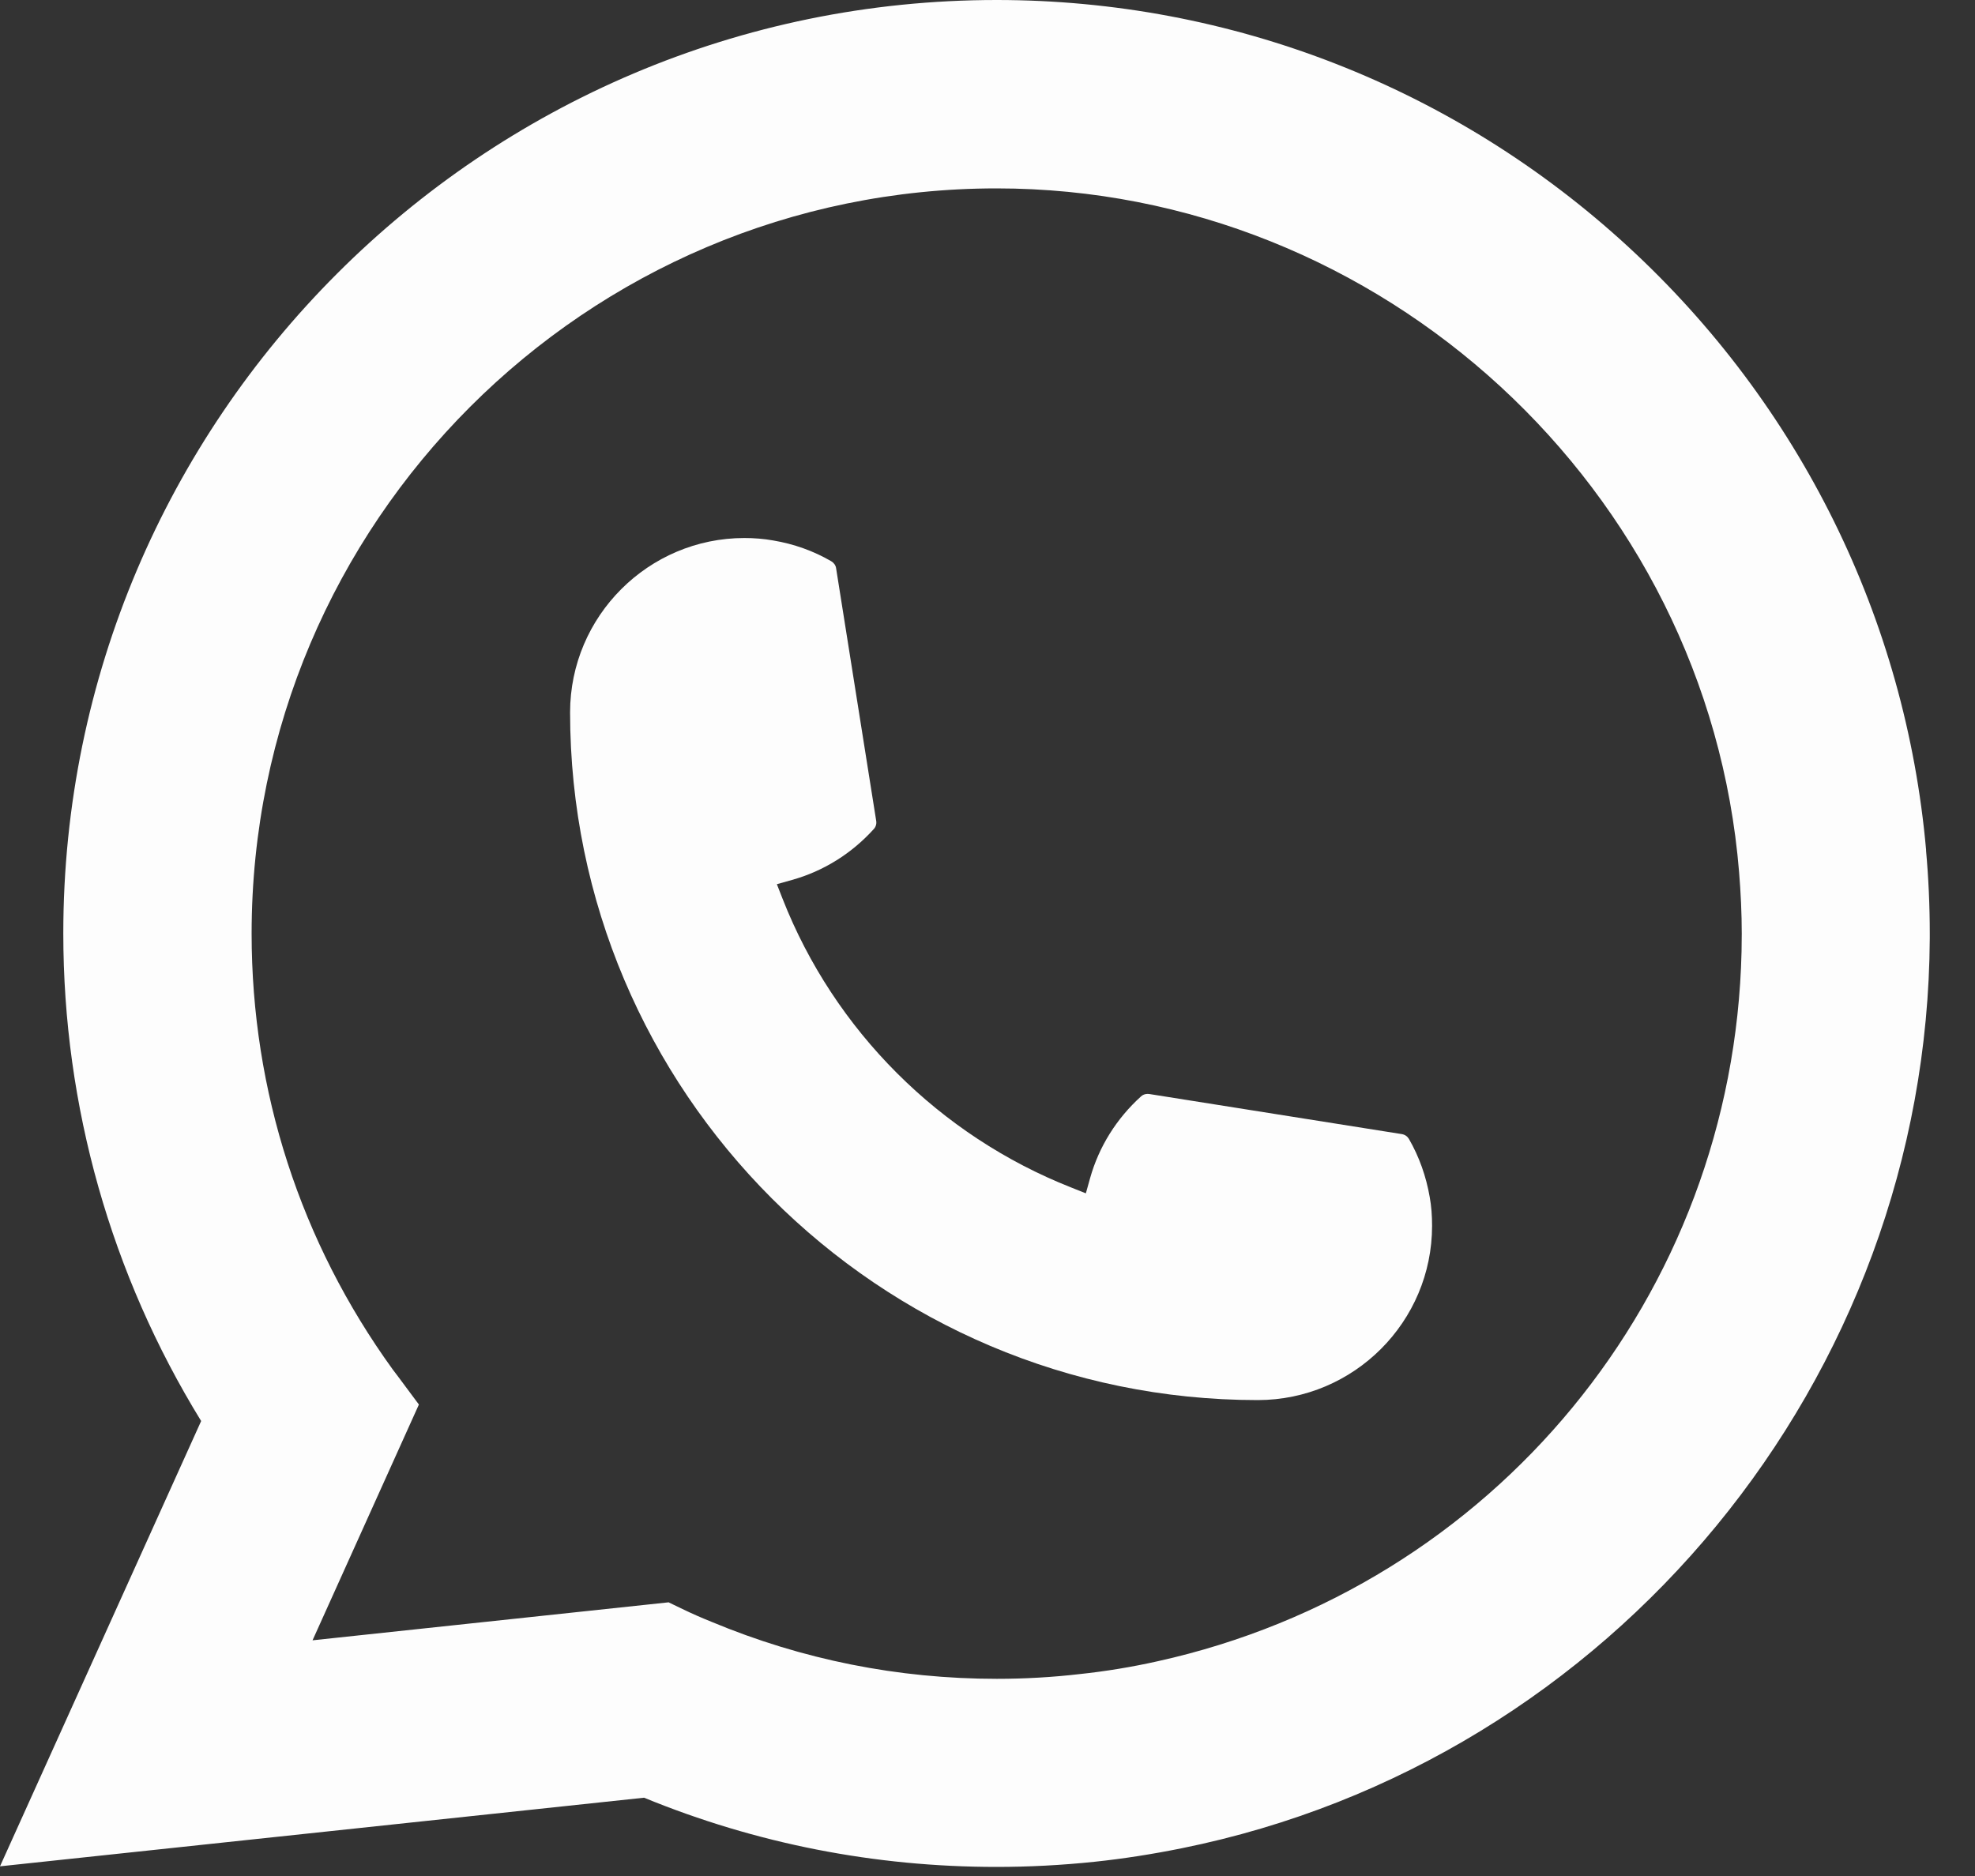
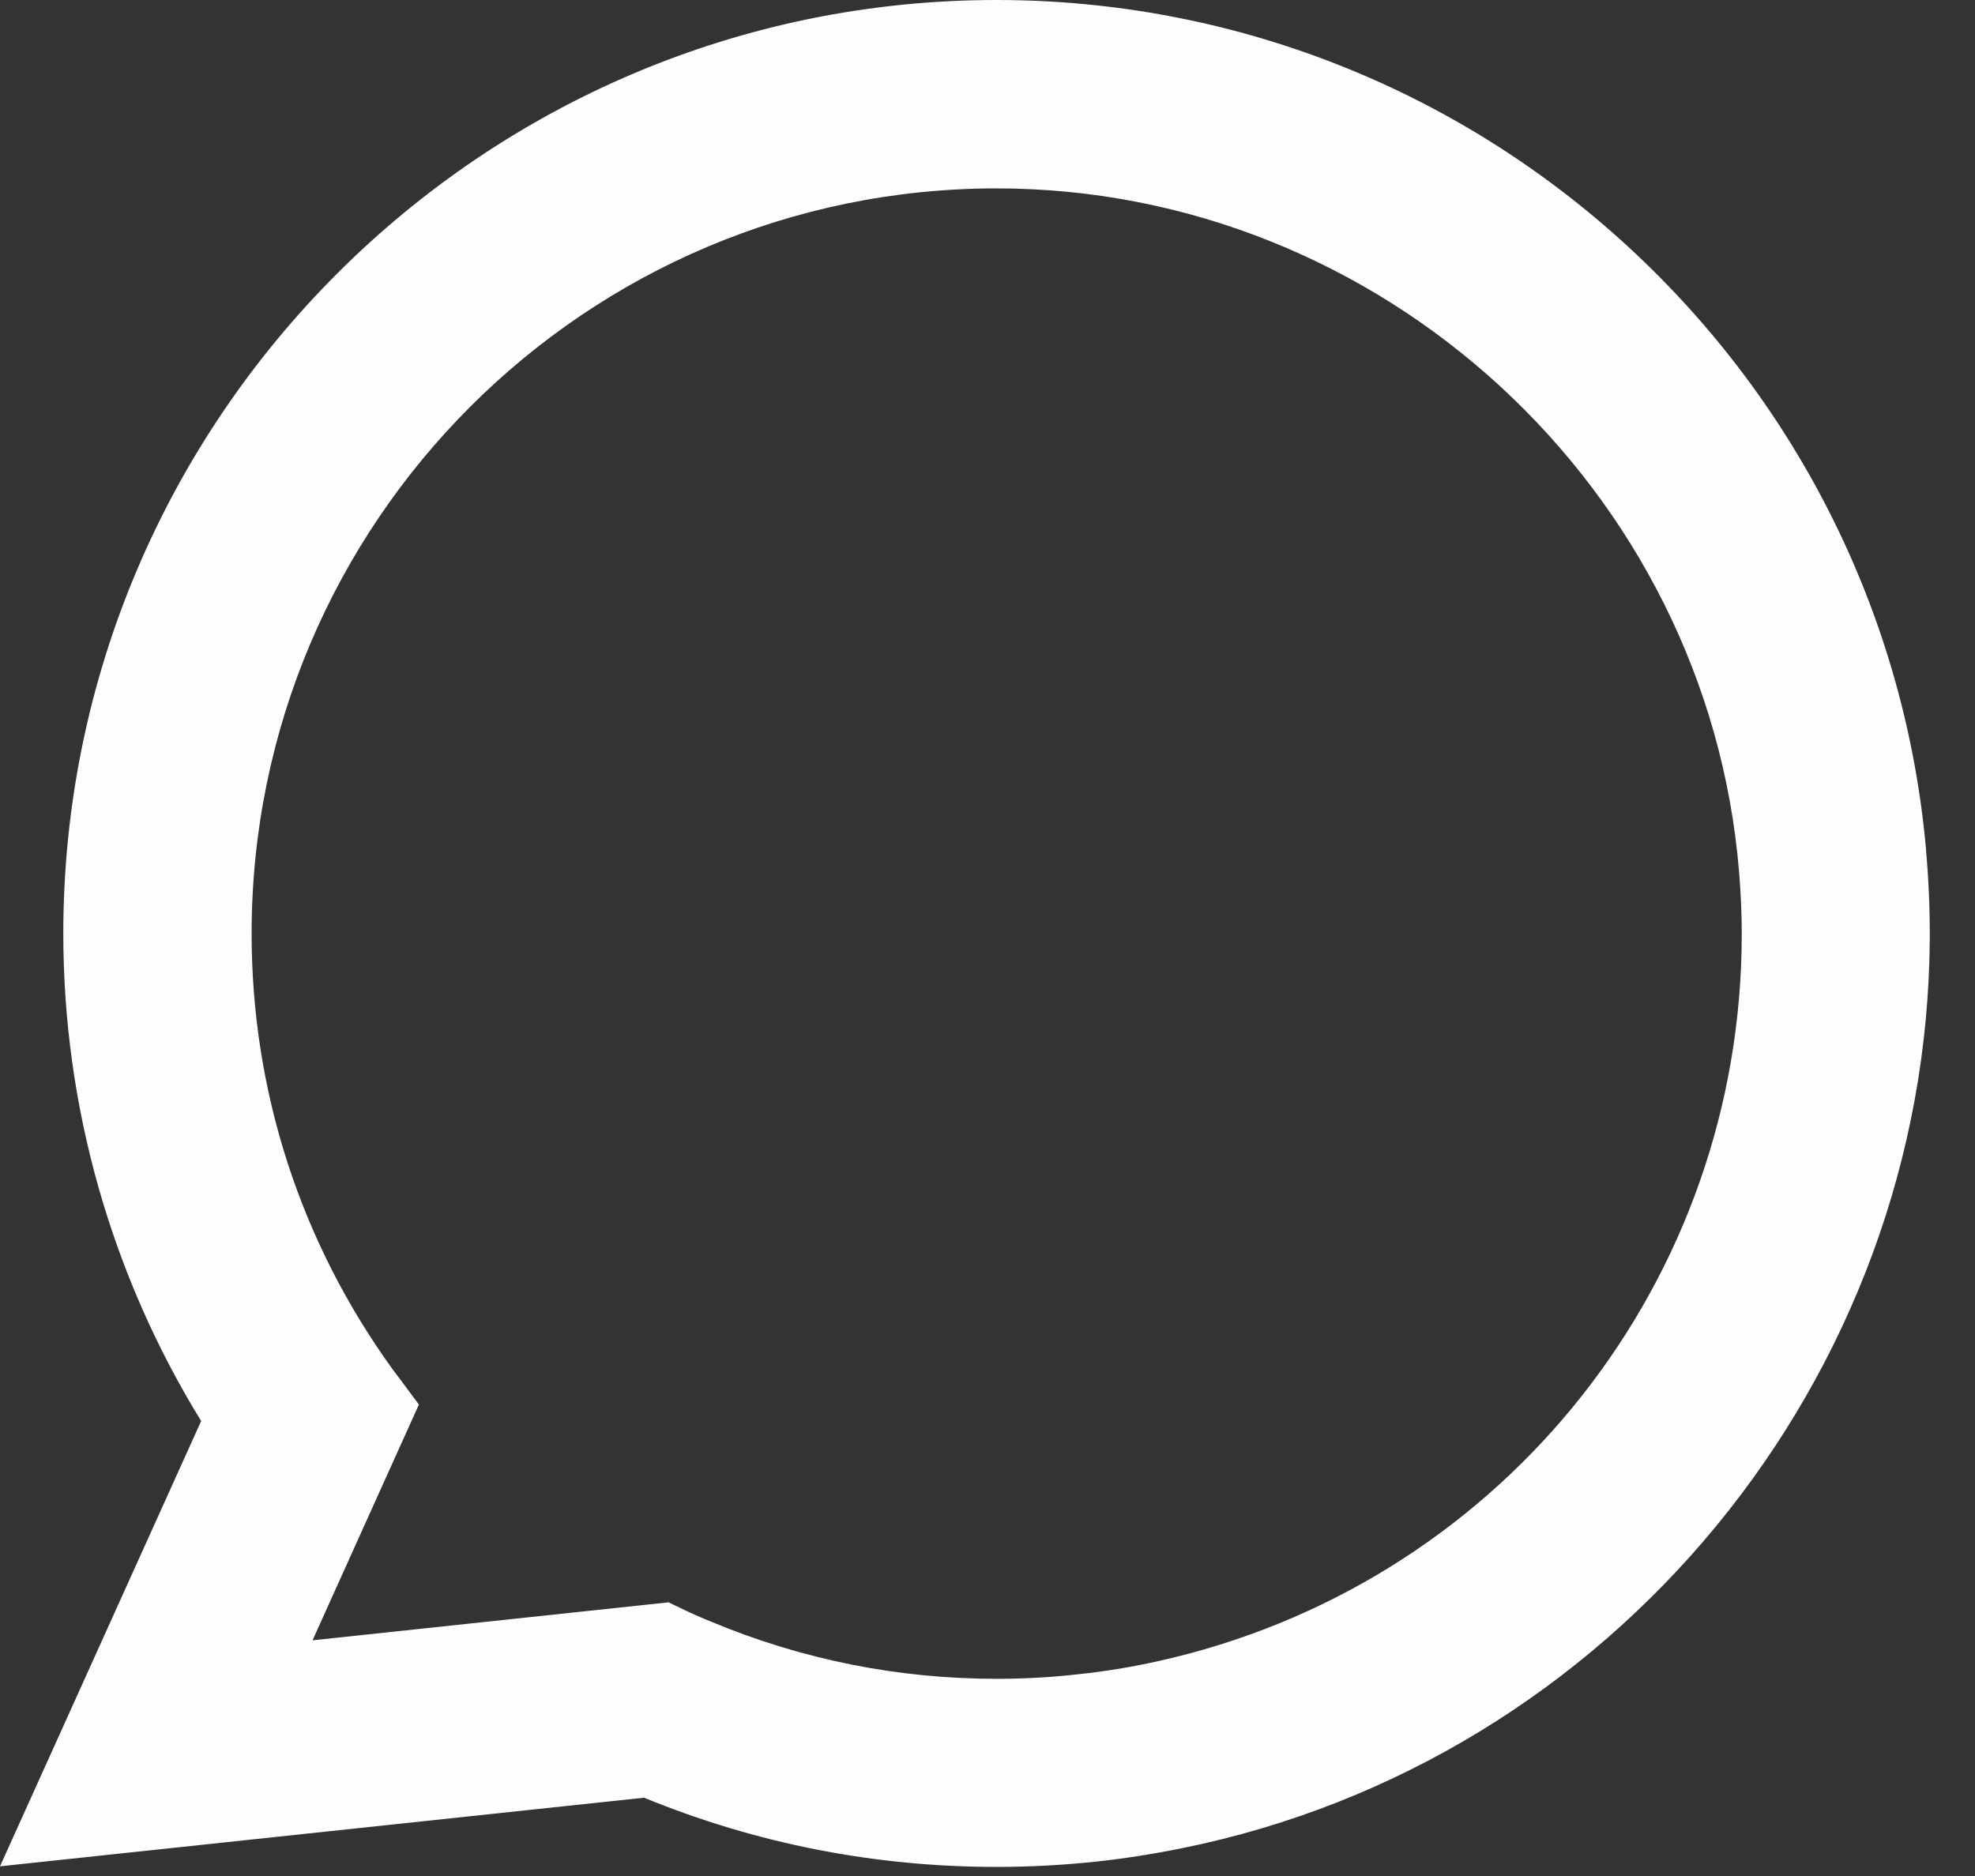
<svg xmlns="http://www.w3.org/2000/svg" fill="none" height="100%" overflow="visible" preserveAspectRatio="none" style="display: block;" viewBox="0 0 20 19" width="100%">
  <rect x="0" y="0" width="20" height="19" fill="#333333" stroke="none" />
  <g id="Group">
-     <path d="M12.737 14.18C8.898 14.18 5.774 11.055 5.773 7.214C5.774 6.24 6.567 5.449 7.538 5.449C7.638 5.449 7.737 5.457 7.831 5.474C8.039 5.509 8.237 5.579 8.419 5.685C8.445 5.701 8.463 5.726 8.467 5.756L8.873 8.314C8.878 8.344 8.869 8.374 8.849 8.396C8.625 8.644 8.339 8.823 8.02 8.912L7.867 8.955L7.925 9.103C8.448 10.436 9.514 11.501 10.848 12.027L10.996 12.086L11.039 11.932C11.128 11.614 11.307 11.328 11.555 11.104C11.573 11.087 11.597 11.079 11.621 11.079C11.627 11.079 11.632 11.079 11.638 11.08L14.195 11.486C14.226 11.491 14.251 11.508 14.267 11.534C14.372 11.716 14.442 11.915 14.478 12.123C14.495 12.215 14.502 12.313 14.502 12.415C14.502 13.387 13.711 14.179 12.737 14.18Z" fill="#FDFDFD" id="Vector" />
    <path d="M19.505 8.611C19.298 6.27 18.226 4.099 16.487 2.498C14.737 0.887 12.466 0 10.092 0C4.881 0 0.641 4.241 0.641 9.454C0.641 11.203 1.124 12.908 2.037 14.392L0 18.902L6.522 18.207C7.656 18.672 8.856 18.908 10.091 18.908C10.416 18.908 10.749 18.891 11.083 18.856C11.378 18.825 11.675 18.778 11.967 18.719C16.331 17.837 19.517 13.963 19.542 9.504V9.454C19.542 9.17 19.529 8.886 19.504 8.611H19.505ZM6.773 16.228L3.165 16.613L4.242 14.225L4.027 13.936C4.011 13.915 3.995 13.894 3.977 13.87C3.042 12.577 2.548 11.051 2.548 9.455C2.548 5.294 5.932 1.908 10.092 1.908C13.989 1.908 17.293 4.95 17.611 8.832C17.628 9.041 17.638 9.25 17.638 9.456C17.638 9.515 17.637 9.573 17.636 9.635C17.556 13.116 15.125 16.072 11.723 16.825C11.464 16.883 11.198 16.927 10.933 16.955C10.658 16.987 10.375 17.003 10.094 17.003C9.095 17.003 8.124 16.809 7.206 16.426C7.104 16.385 7.004 16.341 6.911 16.296L6.774 16.23L6.773 16.228Z" fill="#FDFDFD" id="Vector_2" />
  </g>
</svg>